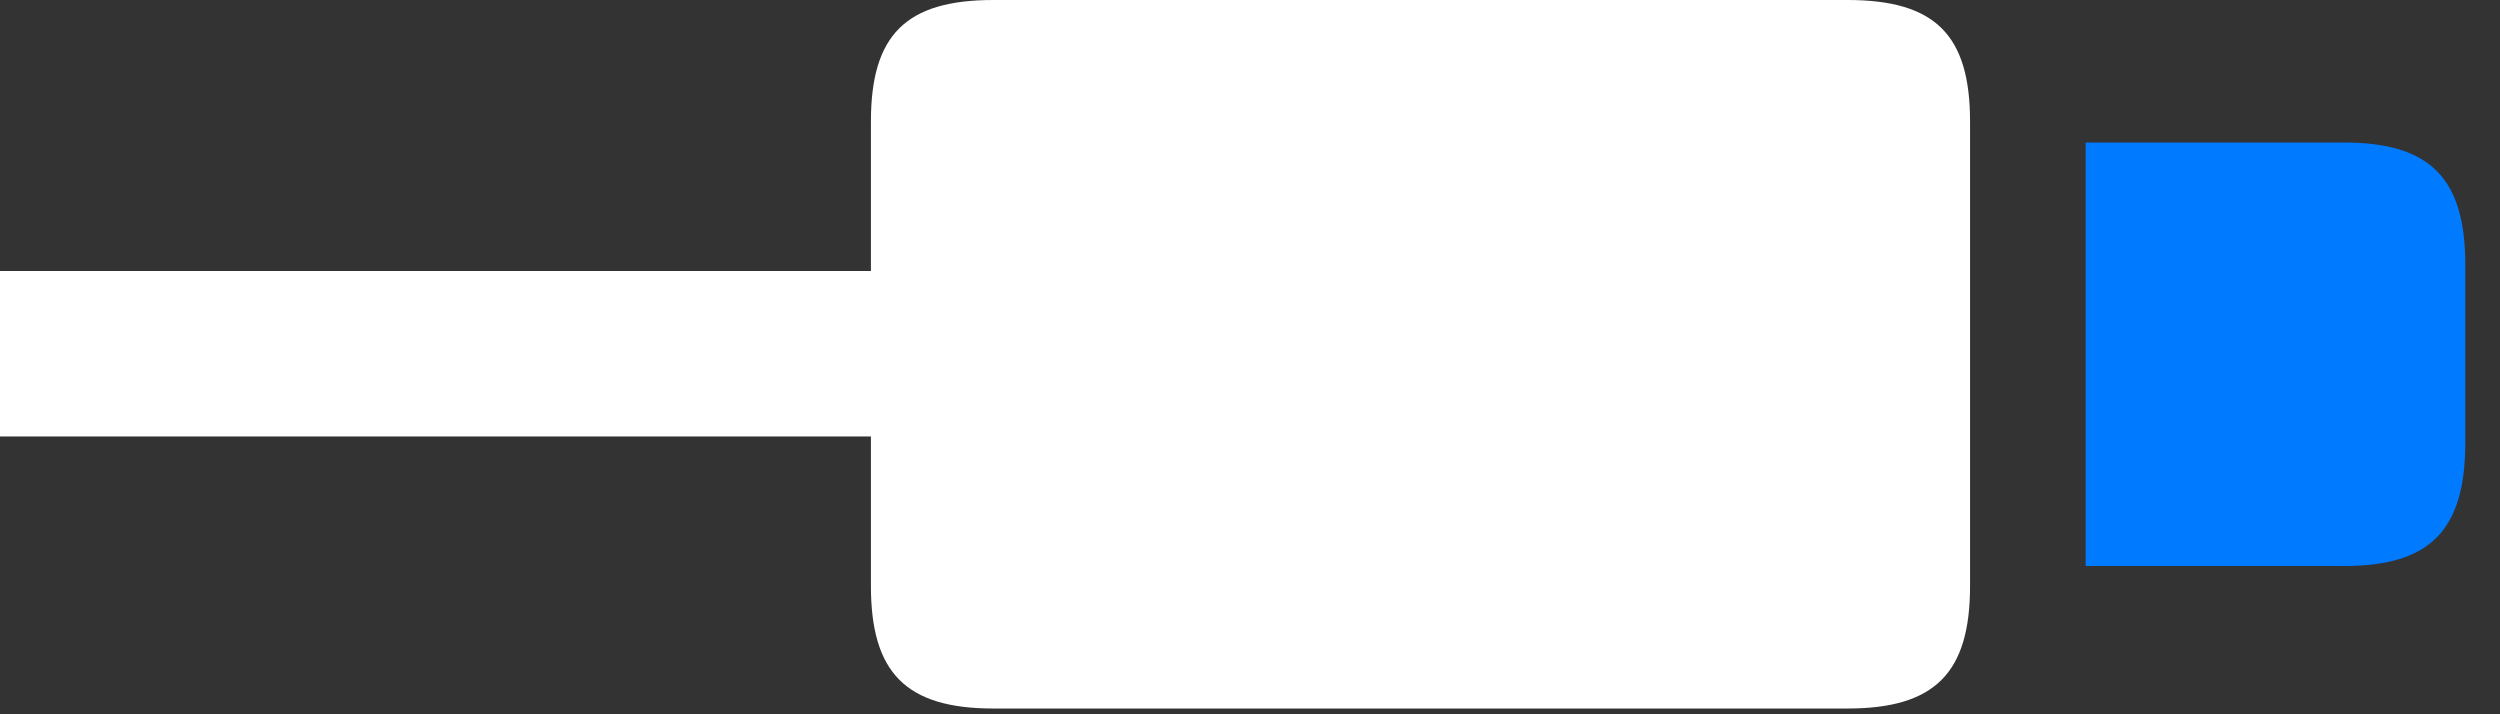
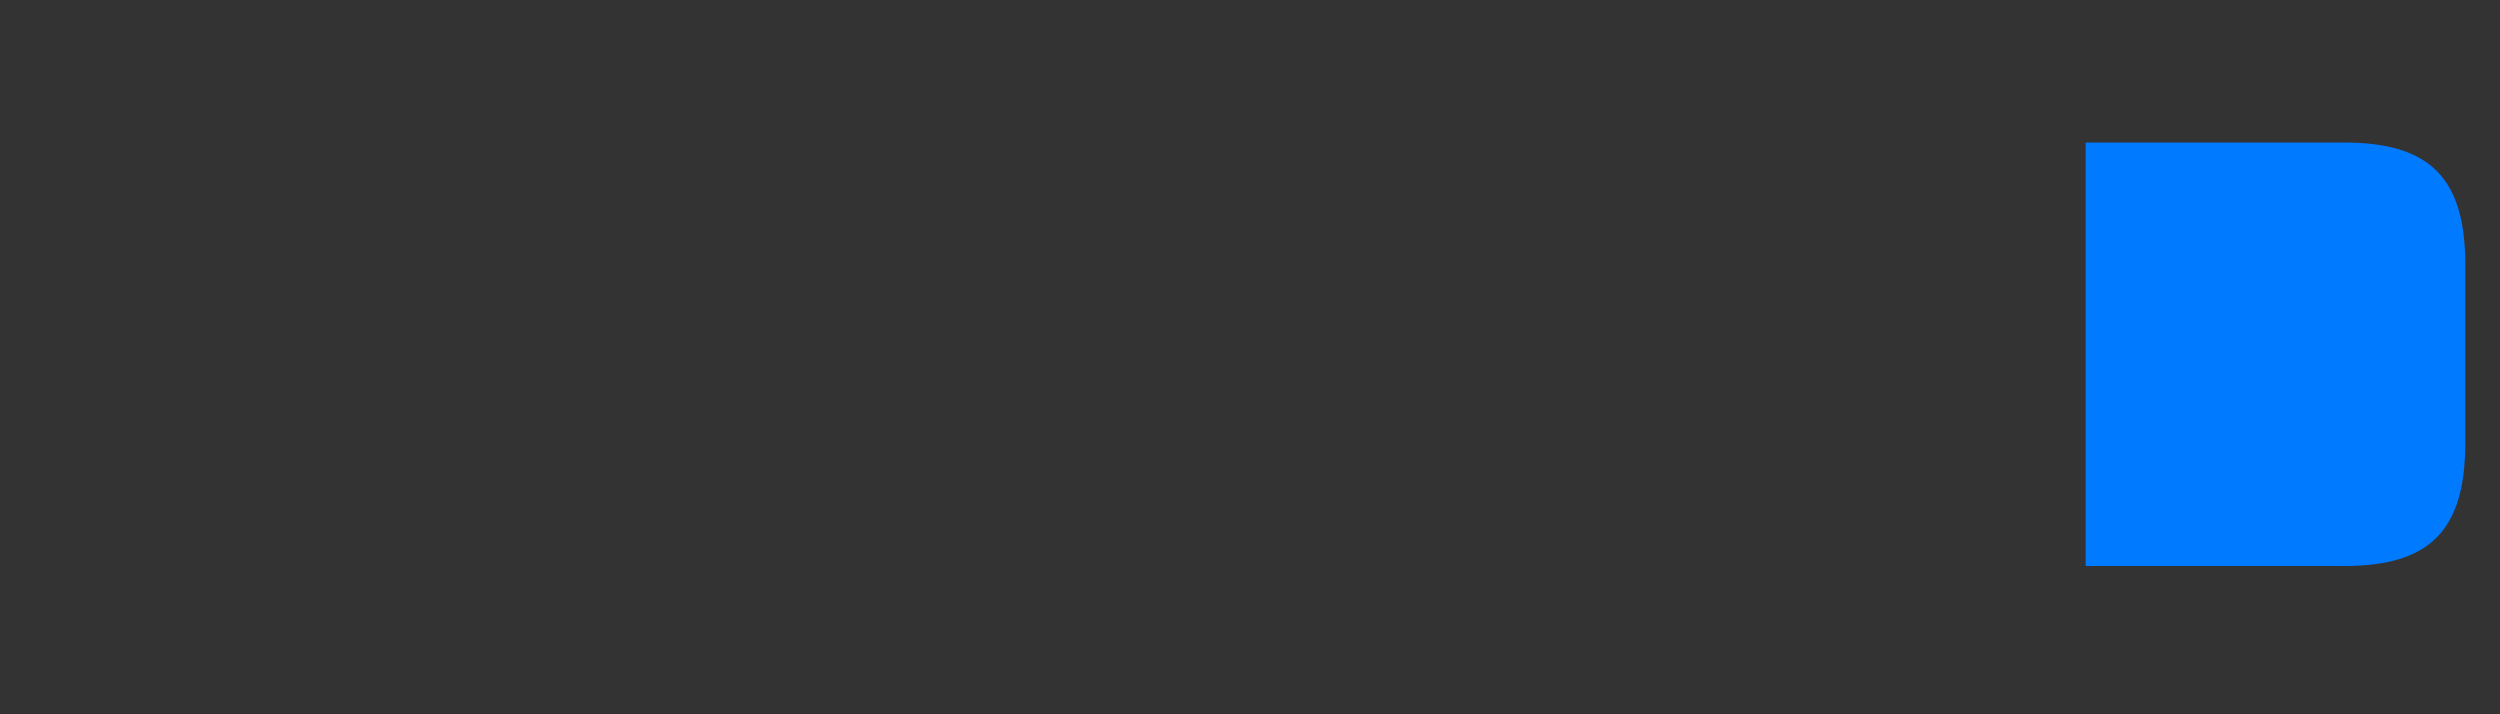
<svg xmlns="http://www.w3.org/2000/svg" width="49" height="14" viewBox="0 0 49 14" fill="none">
  <rect x="0" y="0" width="49" height="14" fill="#333333" stroke="none" />
  <g id="cable.connector.horizontal 1" clip-path="url(#clip0_884_288)">
    <g id="Group">
-       <path id="Vector" d="M0 8.555H20.293V5.312H0V8.555ZM19.473 13.887H36.211C37.93 13.887 38.613 13.184 38.613 11.484V2.383C38.613 0.684 37.93 0 36.211 0H19.473C17.754 0 17.07 0.684 17.07 2.383V11.484C17.07 13.184 17.754 13.887 19.473 13.887Z" fill="white" />
-       <path id="Vector_2" d="M40.879 11.094H45.938C47.637 11.094 48.32 10.391 48.32 8.672V5.195C48.32 3.496 47.637 2.793 45.938 2.793H40.879V11.094Z" fill="#007AFF" />
+       <path id="Vector_2" d="M40.879 11.094H45.938C47.637 11.094 48.32 10.391 48.32 8.672V5.195C48.32 3.496 47.637 2.793 45.938 2.793H40.879Z" fill="#007AFF" />
    </g>
  </g>
  <defs>
    <clipPath id="clip0_884_288">
      <rect width="48.32" height="13.887" fill="white" />
    </clipPath>
  </defs>
</svg>